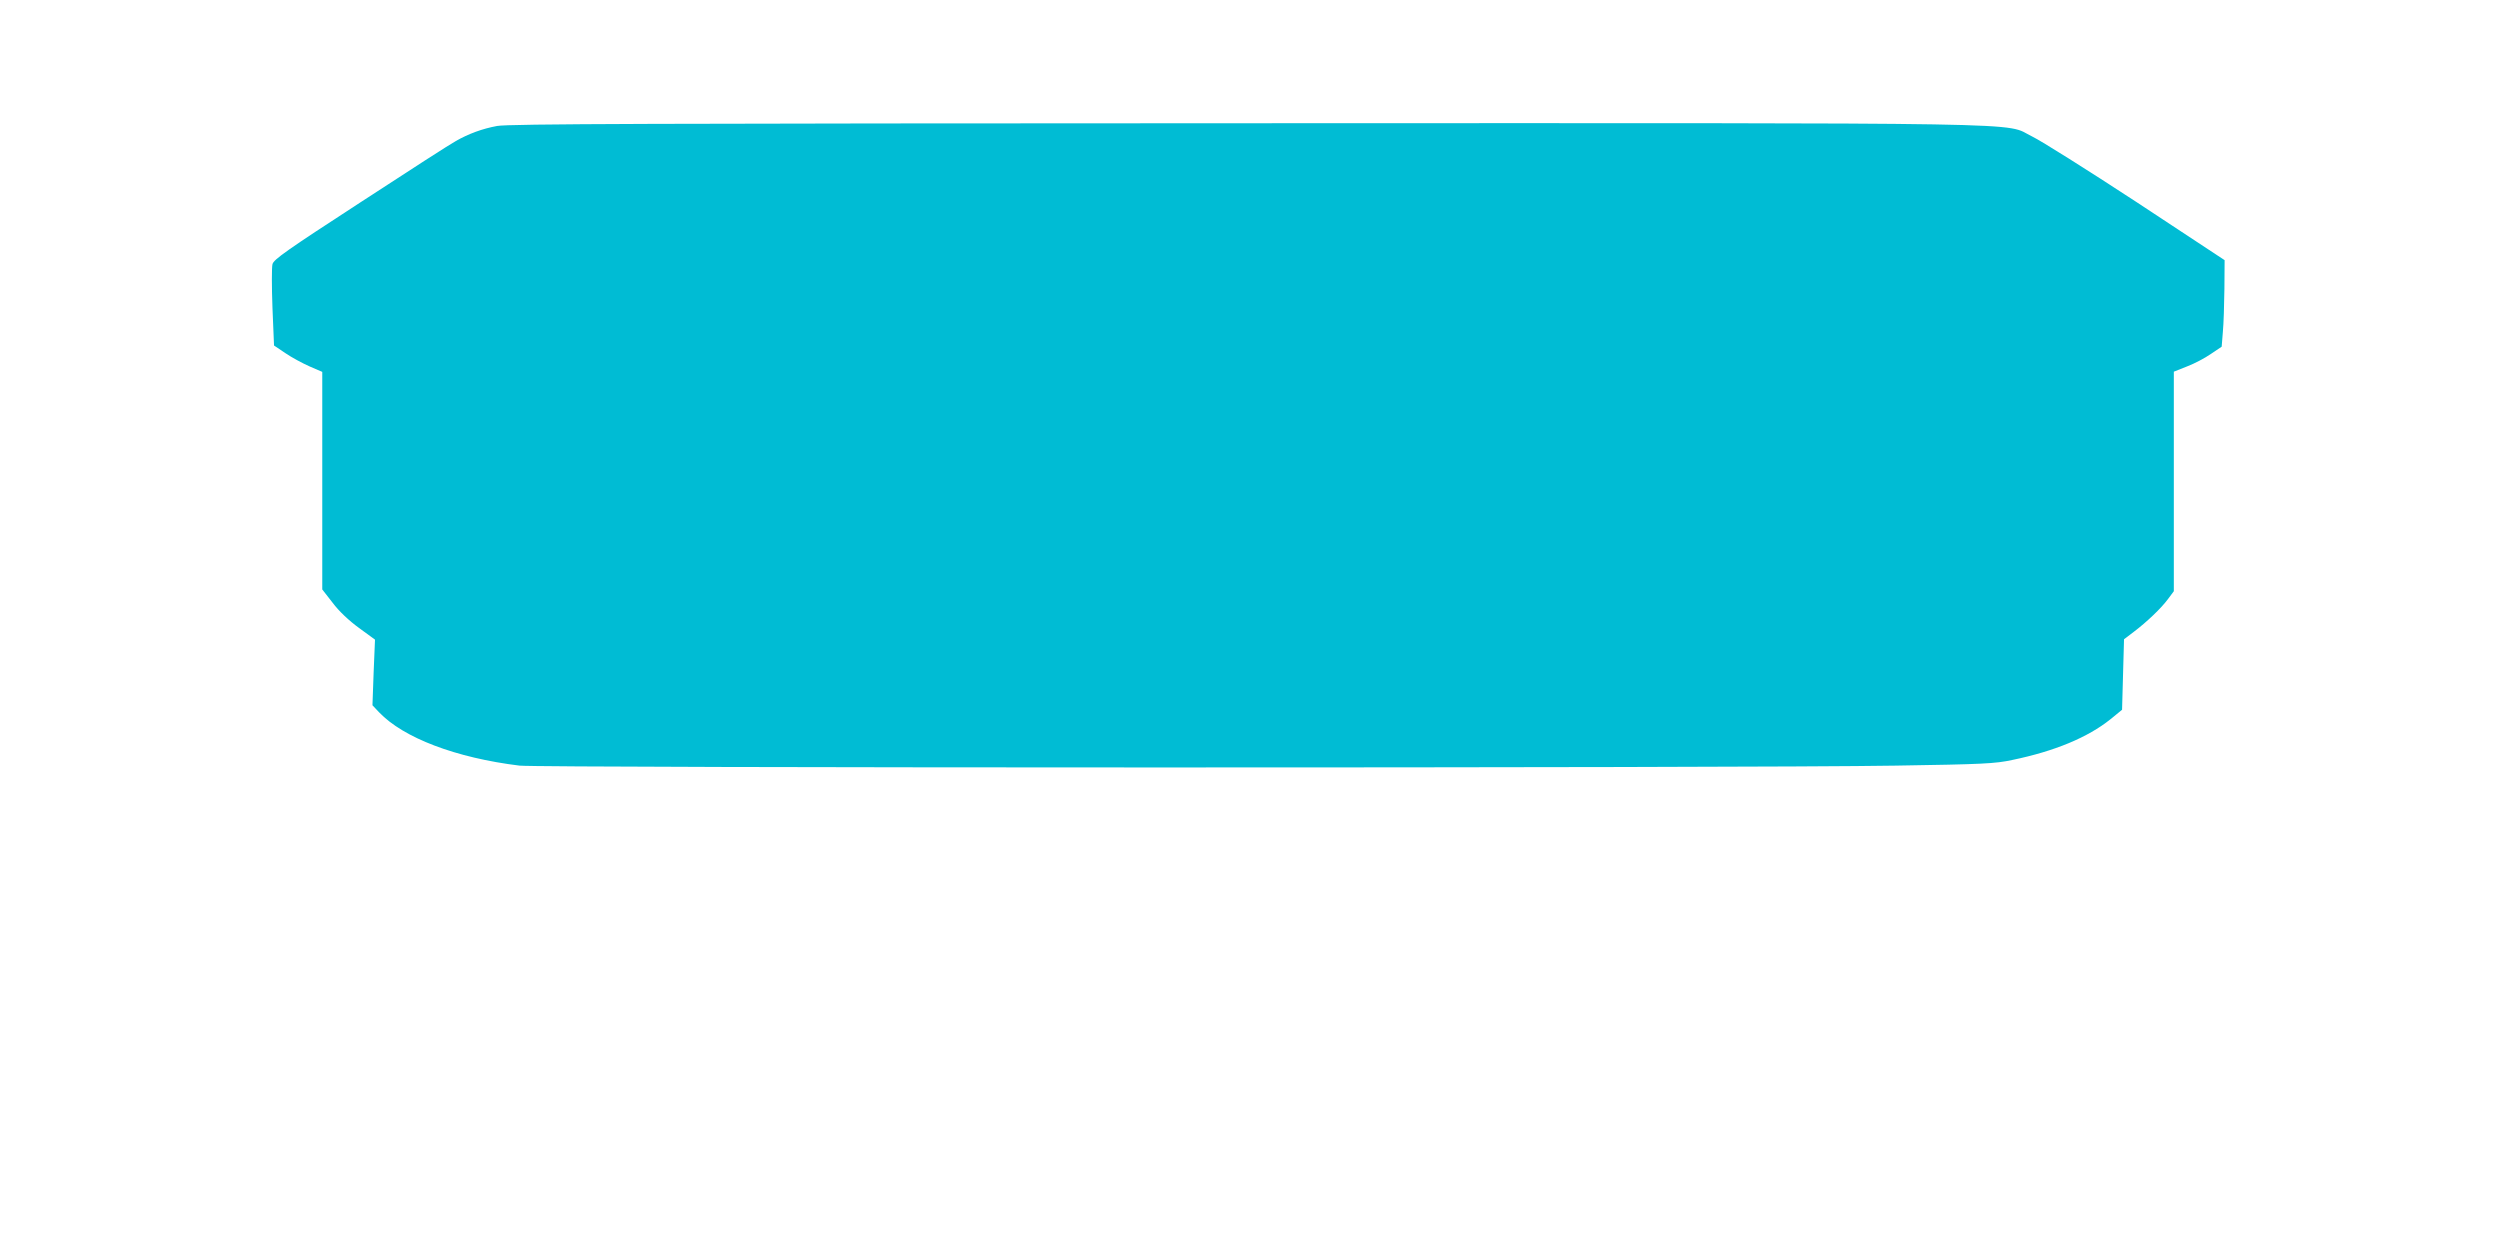
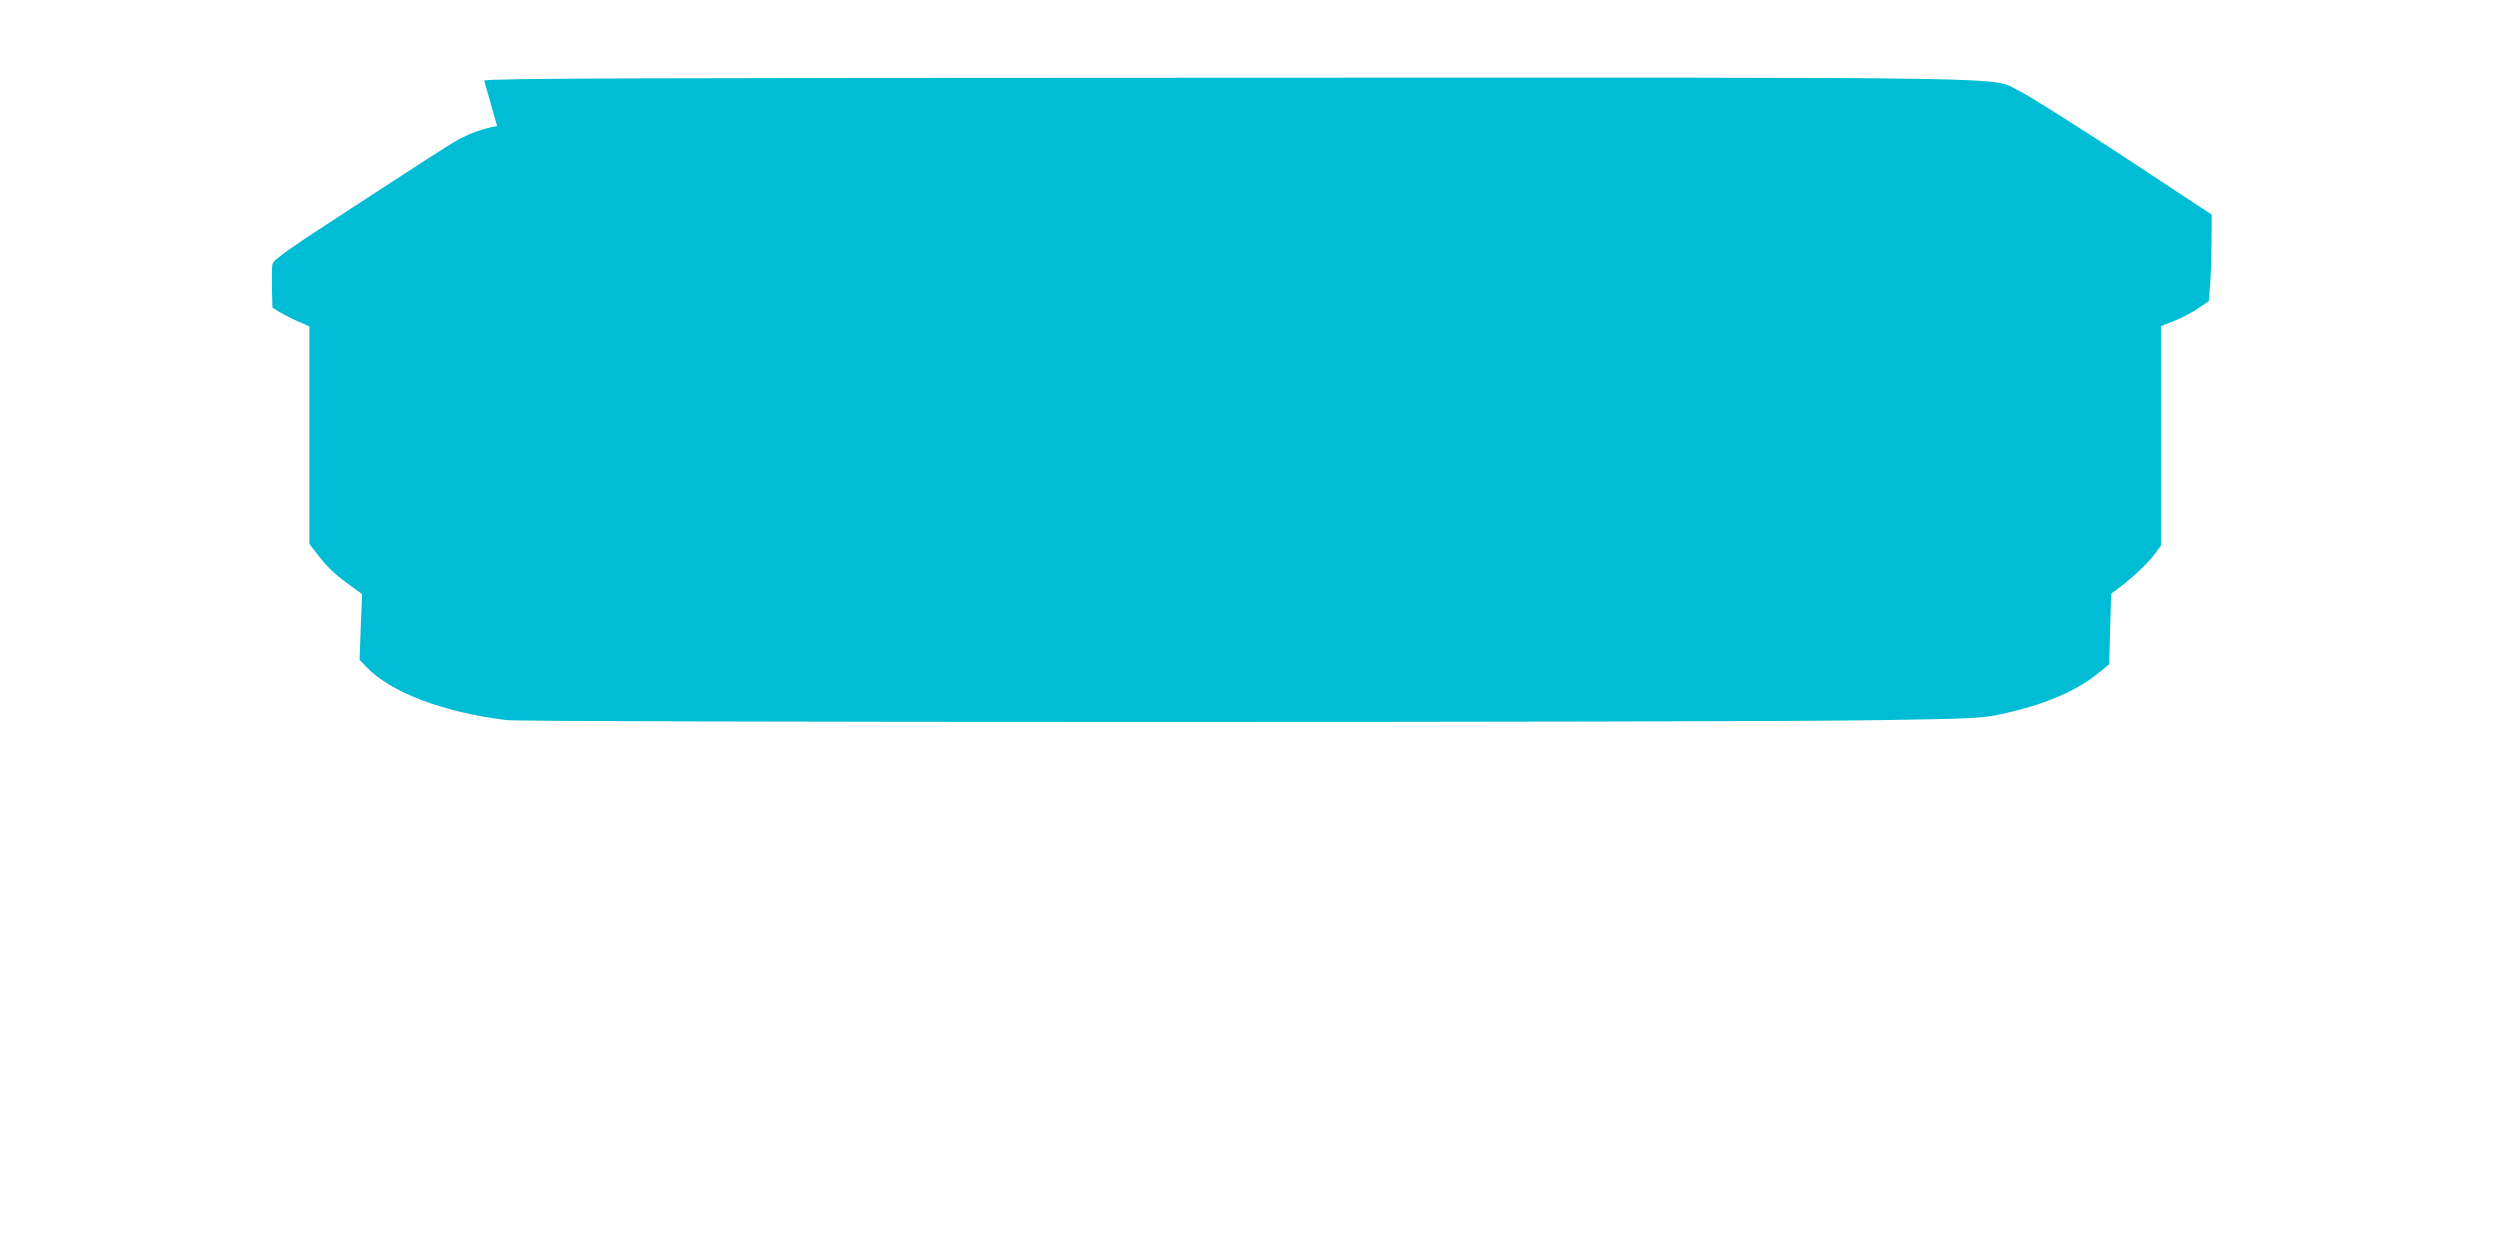
<svg xmlns="http://www.w3.org/2000/svg" version="1.0" width="1280pt" height="640pt" viewBox="0 0 1280 640" preserveAspectRatio="xMidYMid meet">
  <g transform="translate(0,640) scale(0.1,-0.1)" fill="#00bcd4" stroke="none">
-     <path d="M2545 5755 c-76 -14 -146 -40 -211 -77 -23 -12 -242 -153 -487 -313 -380 -247 -447 -294 -452 -318 -4 -16 -4 -115 0 -222 l8 -194 58 -39 c32 -22 88 -52 124 -68 l65 -28 0 -557 0 -557 53 -68 c32 -43 84 -92 135 -129 l82 -60 -7 -168 -6 -168 34 -36 c125 -131 393 -233 719 -273 103 -12 6280 -13 7045 0 446 7 511 10 598 29 218 45 387 116 502 208 l60 49 5 181 5 180 50 38 c66 50 141 121 176 169 l29 39 0 562 0 562 68 27 c37 14 92 43 122 64 l55 37 6 75 c4 41 7 141 8 222 l1 146 -452 298 c-249 163 -489 314 -533 335 -153 74 154 69 -4035 68 -3032 -1 -3768 -3 -3825 -14z" />
+     <path d="M2545 5755 c-76 -14 -146 -40 -211 -77 -23 -12 -242 -153 -487 -313 -380 -247 -447 -294 -452 -318 -4 -16 -4 -115 0 -222 c32 -22 88 -52 124 -68 l65 -28 0 -557 0 -557 53 -68 c32 -43 84 -92 135 -129 l82 -60 -7 -168 -6 -168 34 -36 c125 -131 393 -233 719 -273 103 -12 6280 -13 7045 0 446 7 511 10 598 29 218 45 387 116 502 208 l60 49 5 181 5 180 50 38 c66 50 141 121 176 169 l29 39 0 562 0 562 68 27 c37 14 92 43 122 64 l55 37 6 75 c4 41 7 141 8 222 l1 146 -452 298 c-249 163 -489 314 -533 335 -153 74 154 69 -4035 68 -3032 -1 -3768 -3 -3825 -14z" />
  </g>
</svg>